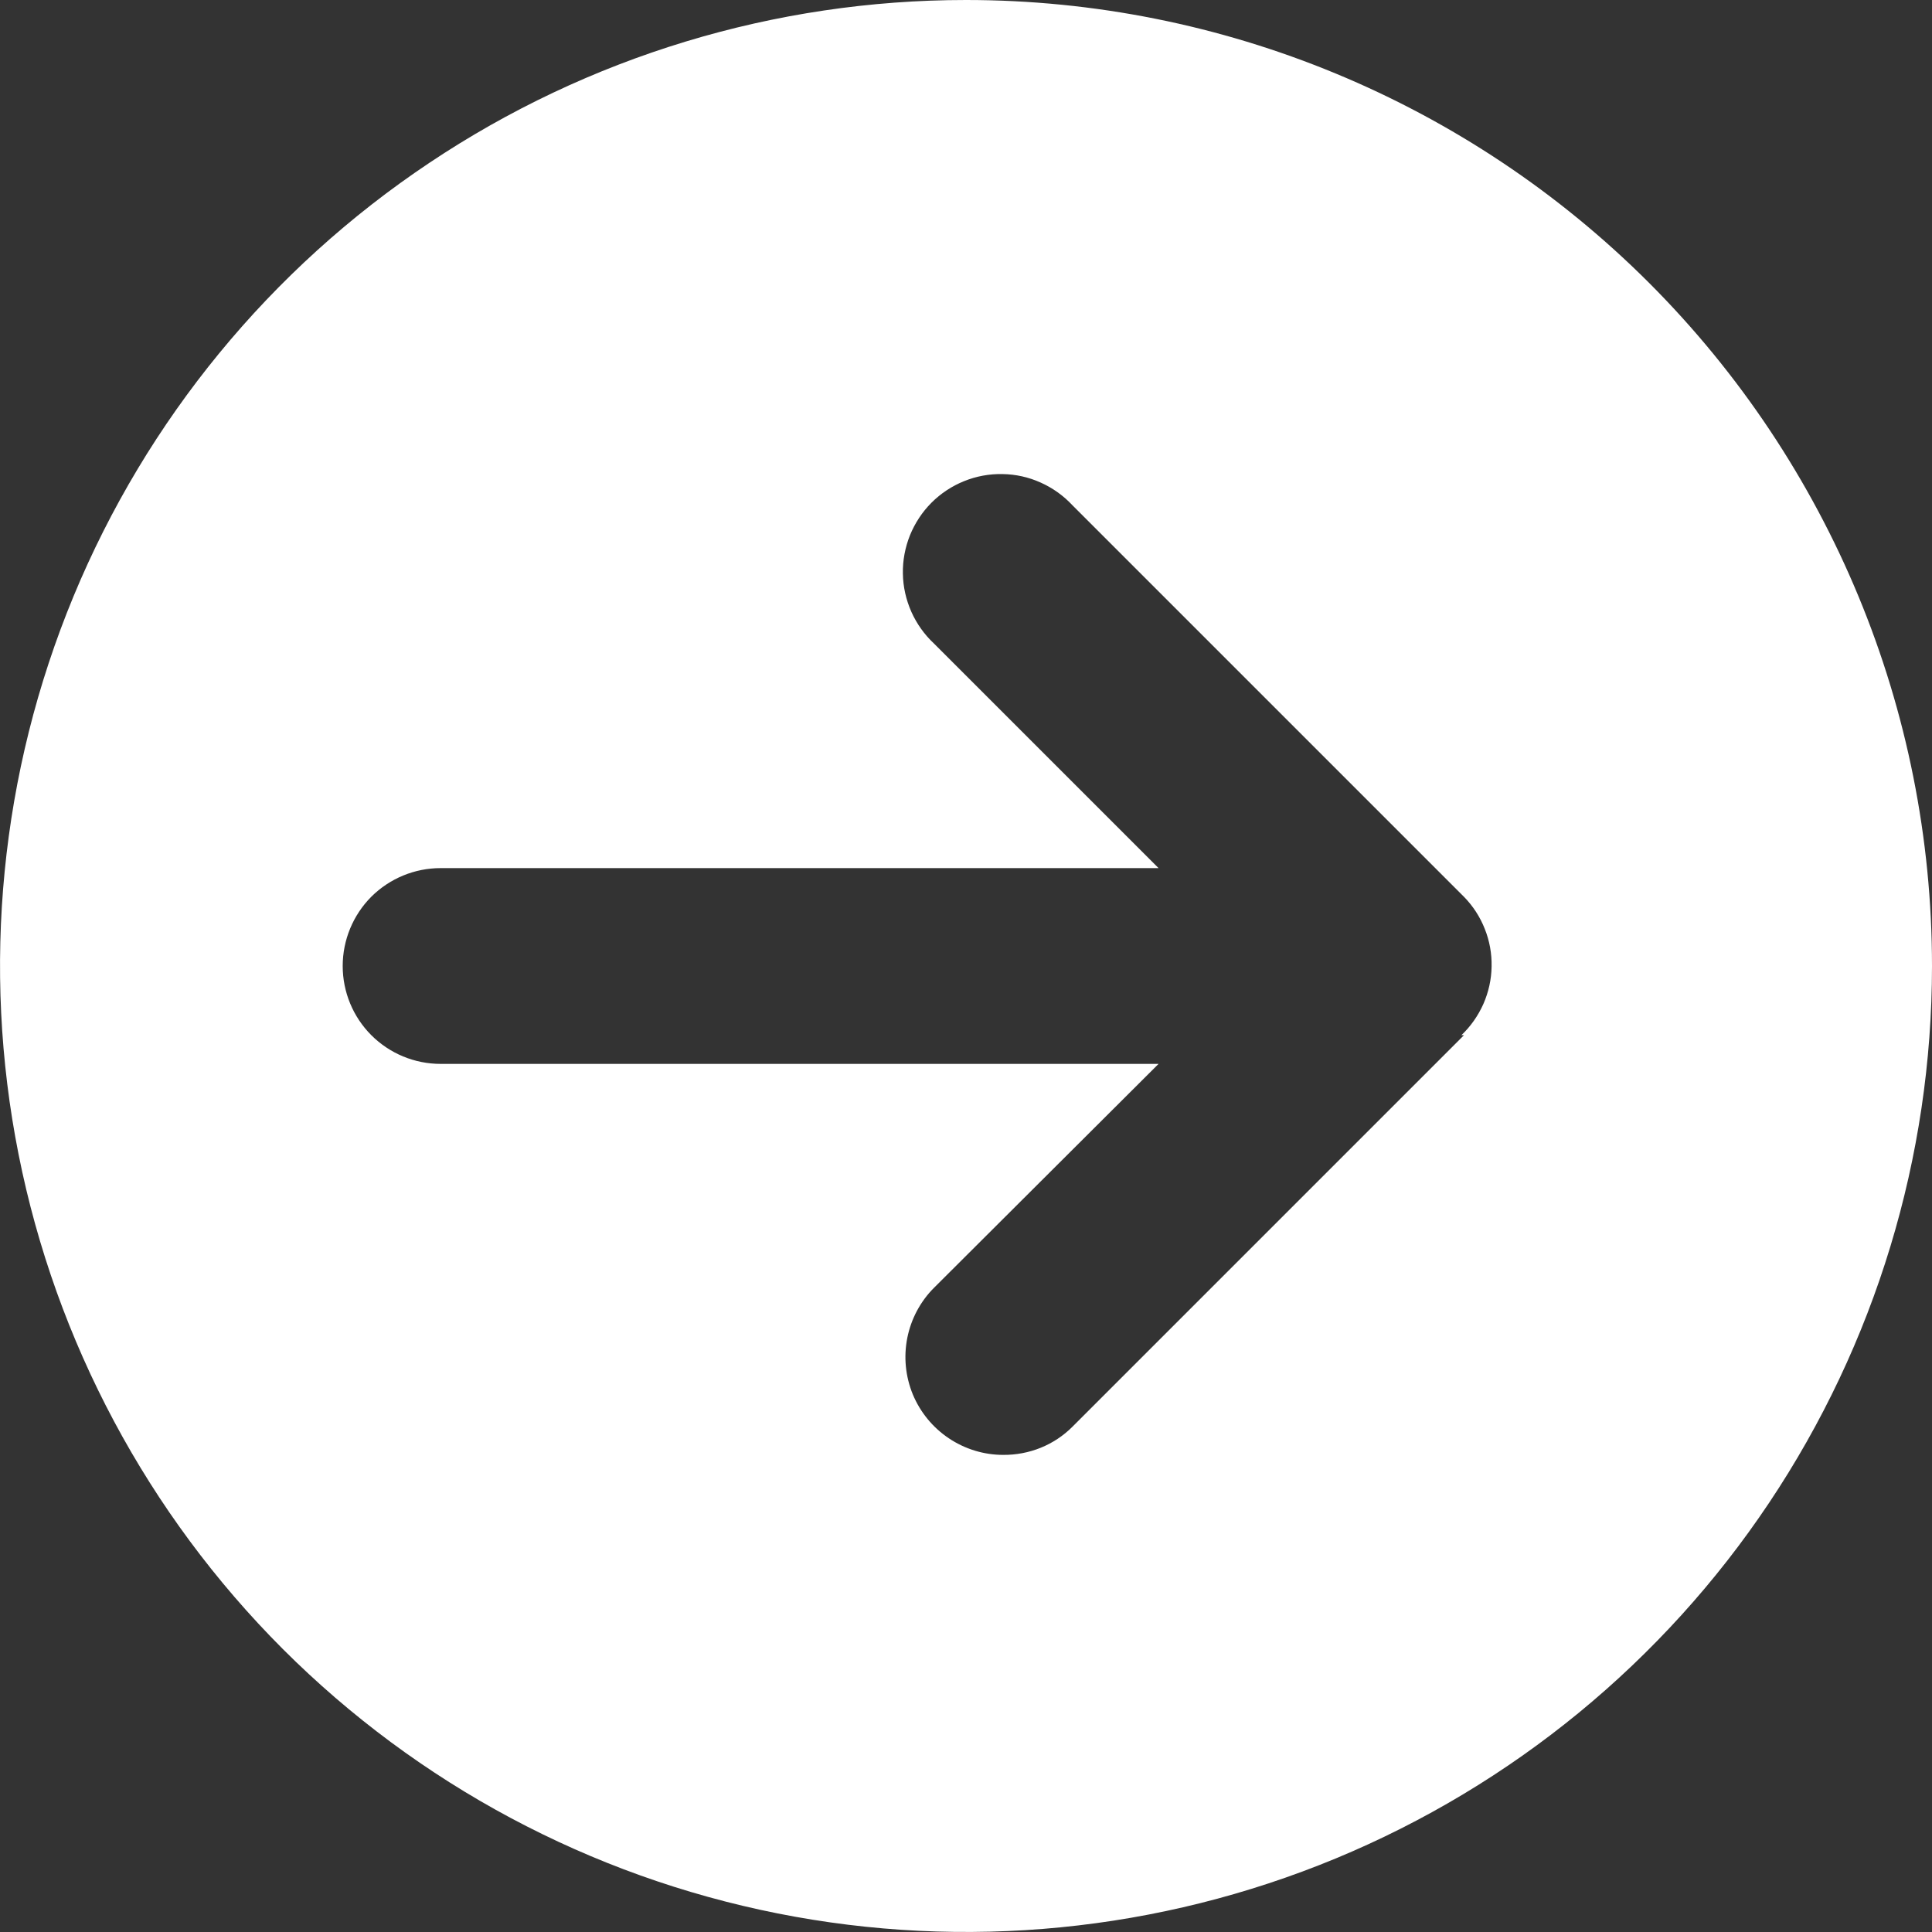
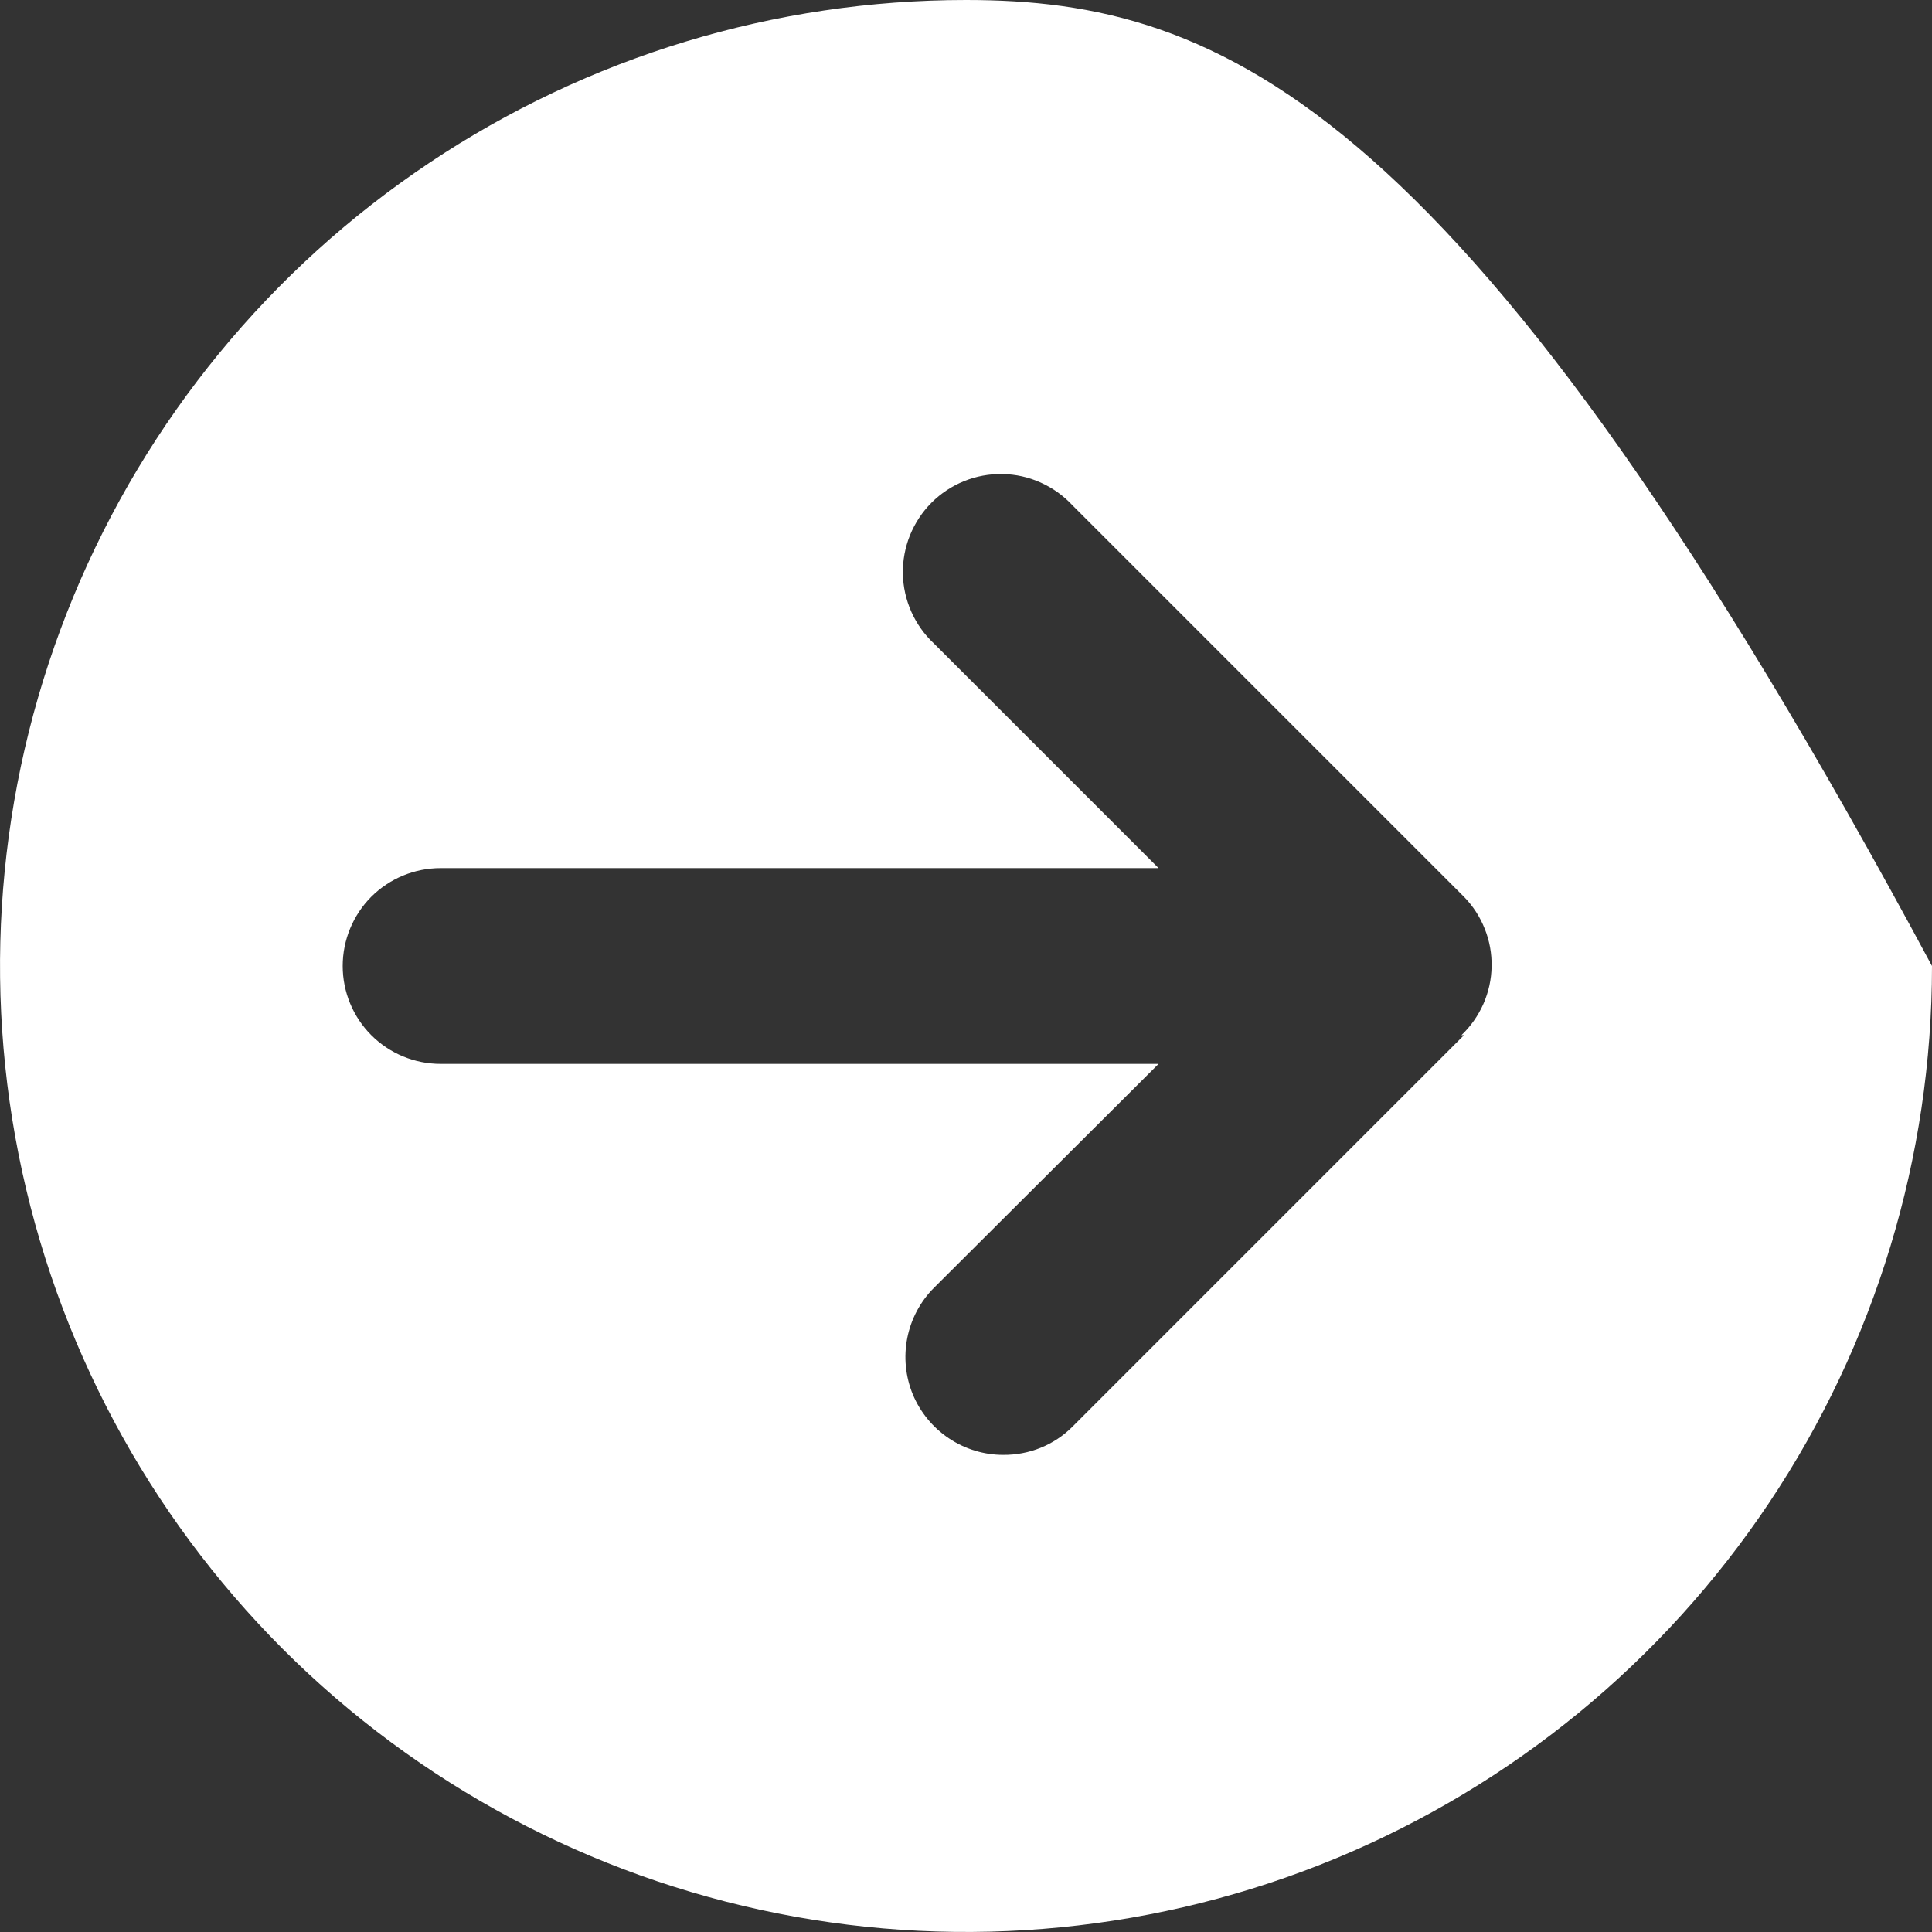
<svg xmlns="http://www.w3.org/2000/svg" width="21" height="21" viewBox="0 0 21 21" fill="none">
  <rect x="0" y="0" width="21" height="21" fill="#333333" stroke="none" />
-   <path d="M10.5 0C8.423 0 6.393 0.616 4.667 1.77C2.94 2.923 1.594 4.563 0.799 6.482C0.005 8.4 -0.203 10.512 0.202 12.548C0.607 14.585 1.607 16.456 3.075 17.925C4.544 19.393 6.415 20.393 8.452 20.798C10.488 21.203 12.6 20.995 14.518 20.201C16.437 19.406 18.077 18.06 19.23 16.334C20.384 14.607 21 12.577 21 10.5C21 7.715 19.894 5.045 17.925 3.075C15.956 1.106 13.285 0 10.5 0V0ZM15.913 11.252L11.656 15.509C11.558 15.607 11.44 15.685 11.311 15.737C11.182 15.789 11.044 15.815 10.904 15.814C10.694 15.814 10.489 15.751 10.314 15.634C10.139 15.517 10.003 15.351 9.922 15.157C9.842 14.962 9.821 14.749 9.862 14.542C9.903 14.336 10.004 14.146 10.152 13.998L12.593 11.564H4.789C4.507 11.564 4.236 11.452 4.036 11.252C3.837 11.053 3.725 10.782 3.725 10.5C3.725 10.218 3.837 9.947 4.036 9.747C4.236 9.548 4.507 9.436 4.789 9.436H12.593L10.152 6.995C10.048 6.898 9.964 6.78 9.906 6.65C9.848 6.519 9.816 6.378 9.814 6.235C9.811 6.093 9.838 5.951 9.891 5.818C9.945 5.686 10.024 5.565 10.125 5.464C10.226 5.363 10.347 5.283 10.479 5.23C10.612 5.176 10.754 5.15 10.897 5.153C11.04 5.155 11.18 5.186 11.311 5.245C11.441 5.303 11.559 5.387 11.656 5.491L15.913 9.748C16.011 9.848 16.088 9.967 16.139 10.097C16.191 10.227 16.216 10.366 16.213 10.506C16.211 10.646 16.18 10.784 16.124 10.912C16.067 11.04 15.986 11.156 15.885 11.252H15.913Z" fill="white" />
+   <path d="M10.5 0C8.423 0 6.393 0.616 4.667 1.77C2.94 2.923 1.594 4.563 0.799 6.482C0.005 8.4 -0.203 10.512 0.202 12.548C0.607 14.585 1.607 16.456 3.075 17.925C4.544 19.393 6.415 20.393 8.452 20.798C10.488 21.203 12.6 20.995 14.518 20.201C16.437 19.406 18.077 18.06 19.23 16.334C20.384 14.607 21 12.577 21 10.5C15.956 1.106 13.285 0 10.5 0V0ZM15.913 11.252L11.656 15.509C11.558 15.607 11.44 15.685 11.311 15.737C11.182 15.789 11.044 15.815 10.904 15.814C10.694 15.814 10.489 15.751 10.314 15.634C10.139 15.517 10.003 15.351 9.922 15.157C9.842 14.962 9.821 14.749 9.862 14.542C9.903 14.336 10.004 14.146 10.152 13.998L12.593 11.564H4.789C4.507 11.564 4.236 11.452 4.036 11.252C3.837 11.053 3.725 10.782 3.725 10.5C3.725 10.218 3.837 9.947 4.036 9.747C4.236 9.548 4.507 9.436 4.789 9.436H12.593L10.152 6.995C10.048 6.898 9.964 6.78 9.906 6.65C9.848 6.519 9.816 6.378 9.814 6.235C9.811 6.093 9.838 5.951 9.891 5.818C9.945 5.686 10.024 5.565 10.125 5.464C10.226 5.363 10.347 5.283 10.479 5.23C10.612 5.176 10.754 5.15 10.897 5.153C11.04 5.155 11.18 5.186 11.311 5.245C11.441 5.303 11.559 5.387 11.656 5.491L15.913 9.748C16.011 9.848 16.088 9.967 16.139 10.097C16.191 10.227 16.216 10.366 16.213 10.506C16.211 10.646 16.18 10.784 16.124 10.912C16.067 11.04 15.986 11.156 15.885 11.252H15.913Z" fill="white" />
</svg>